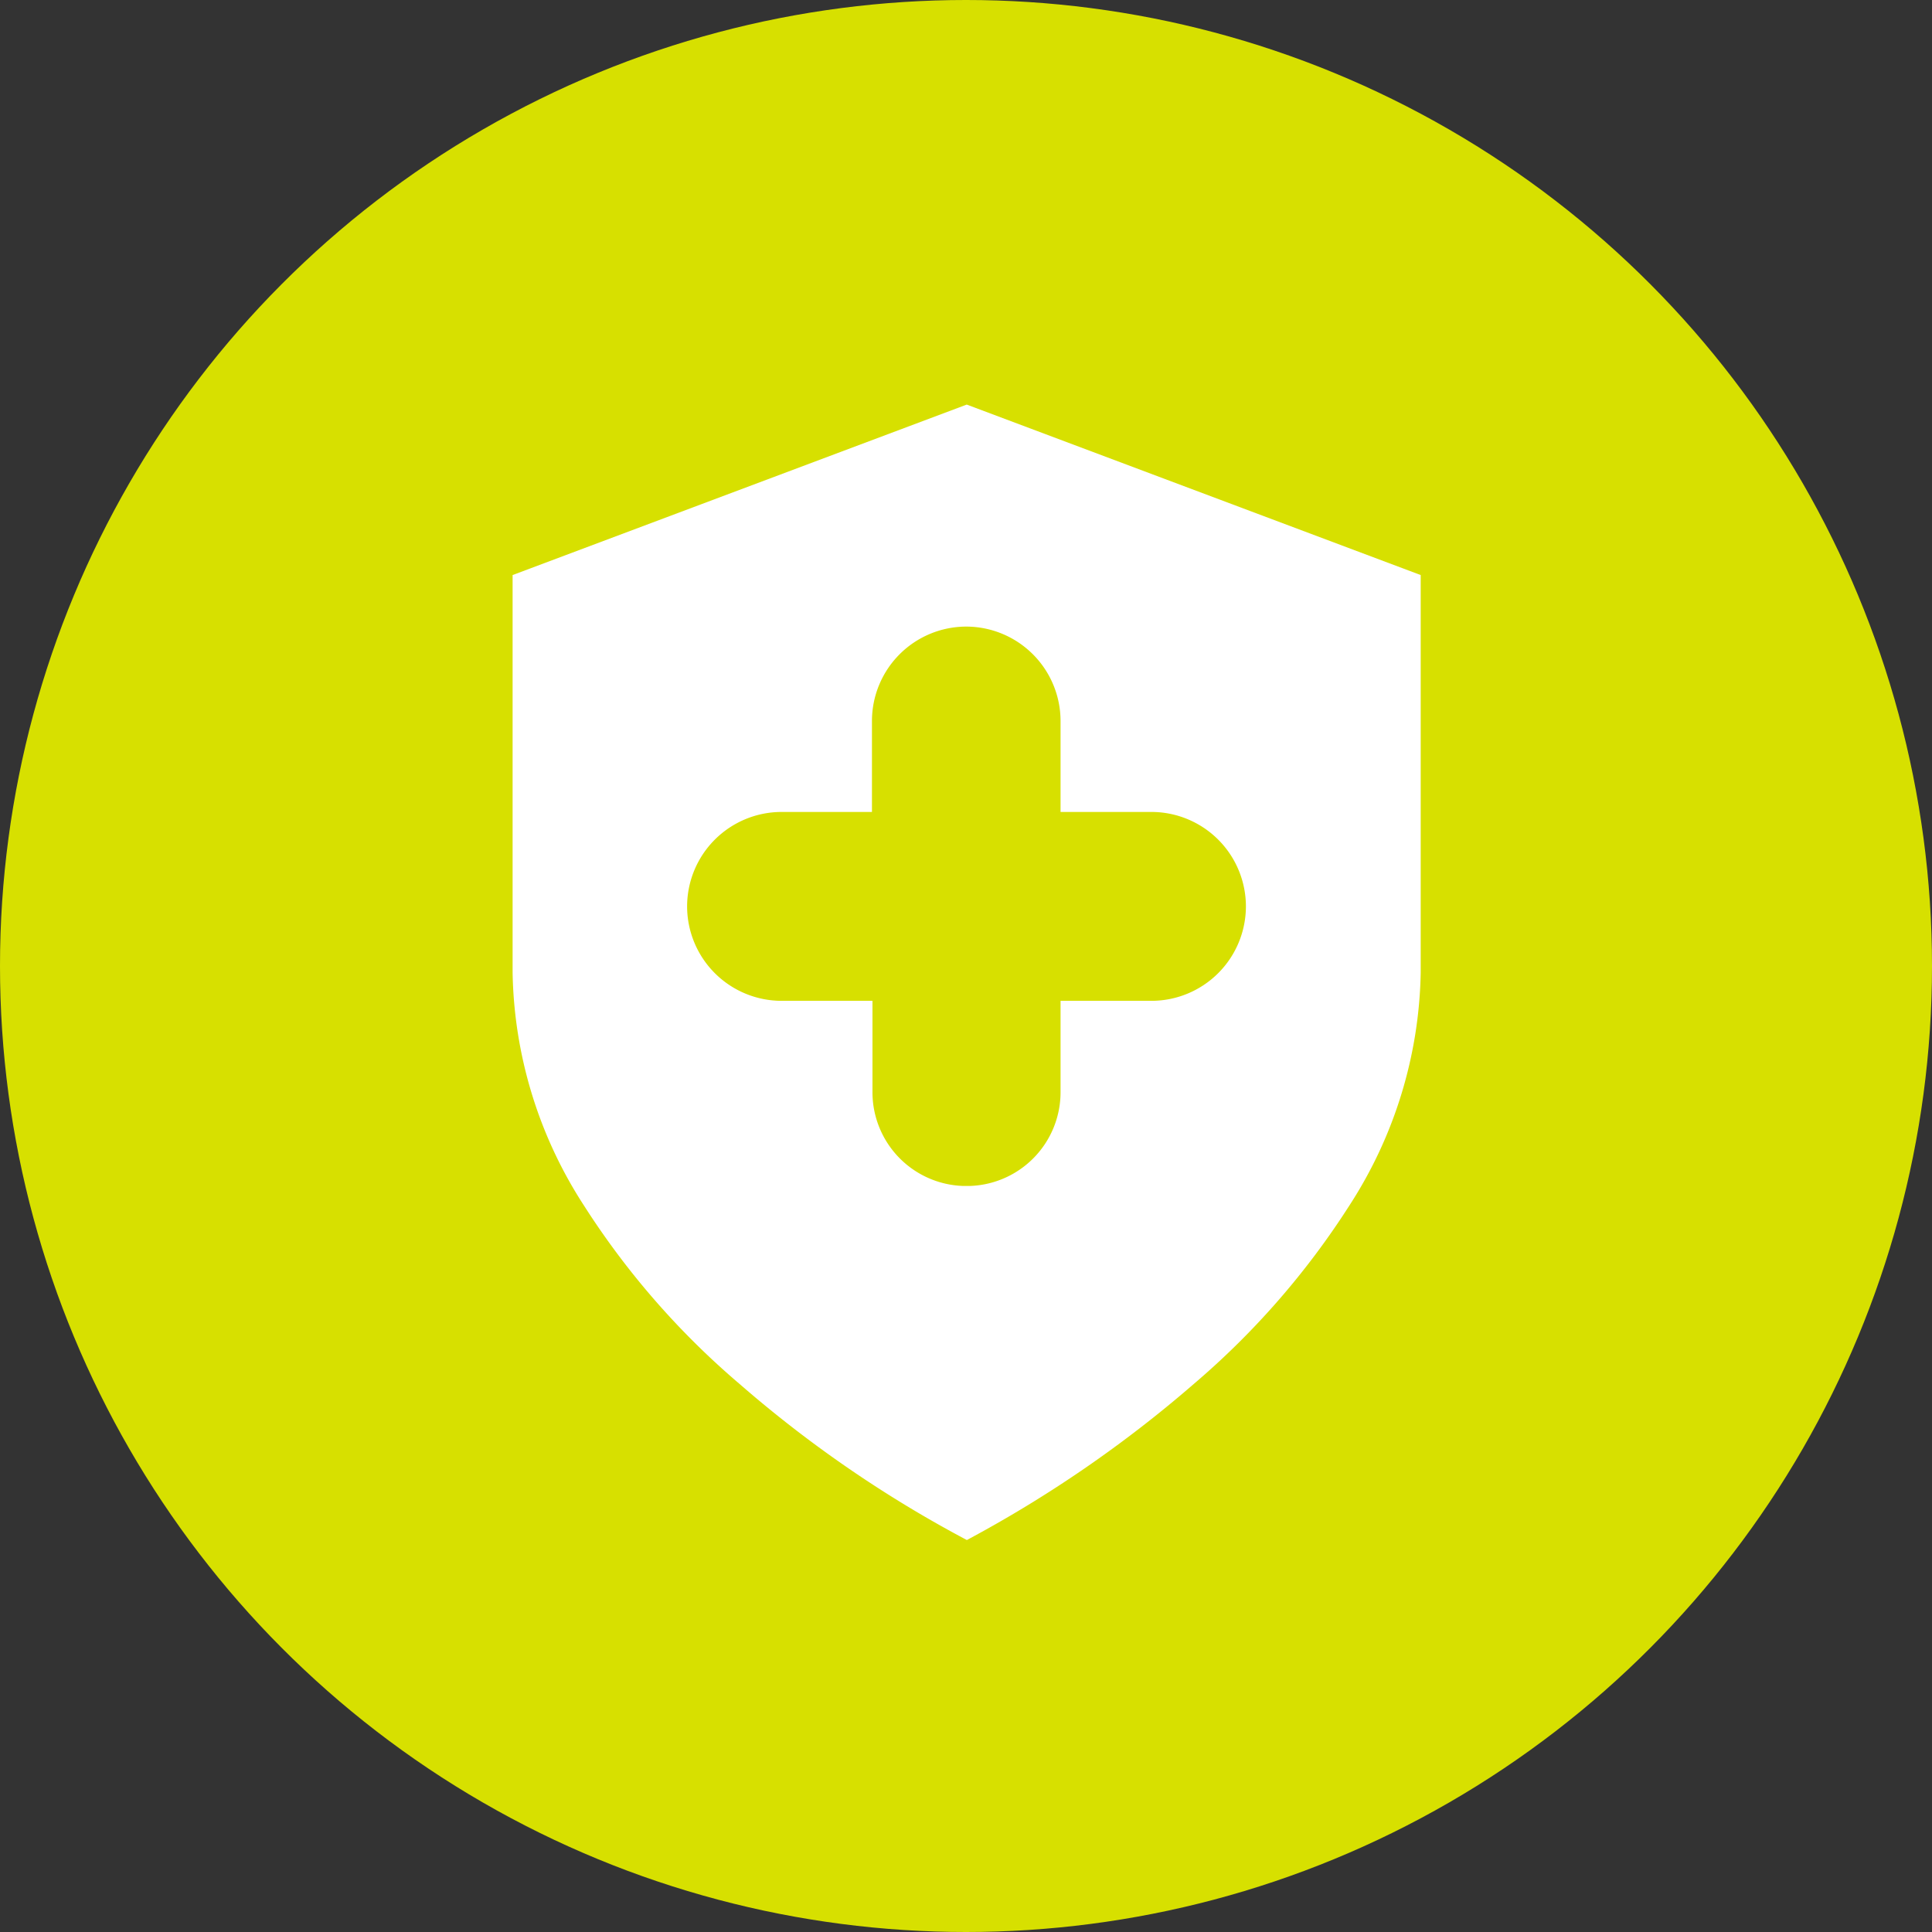
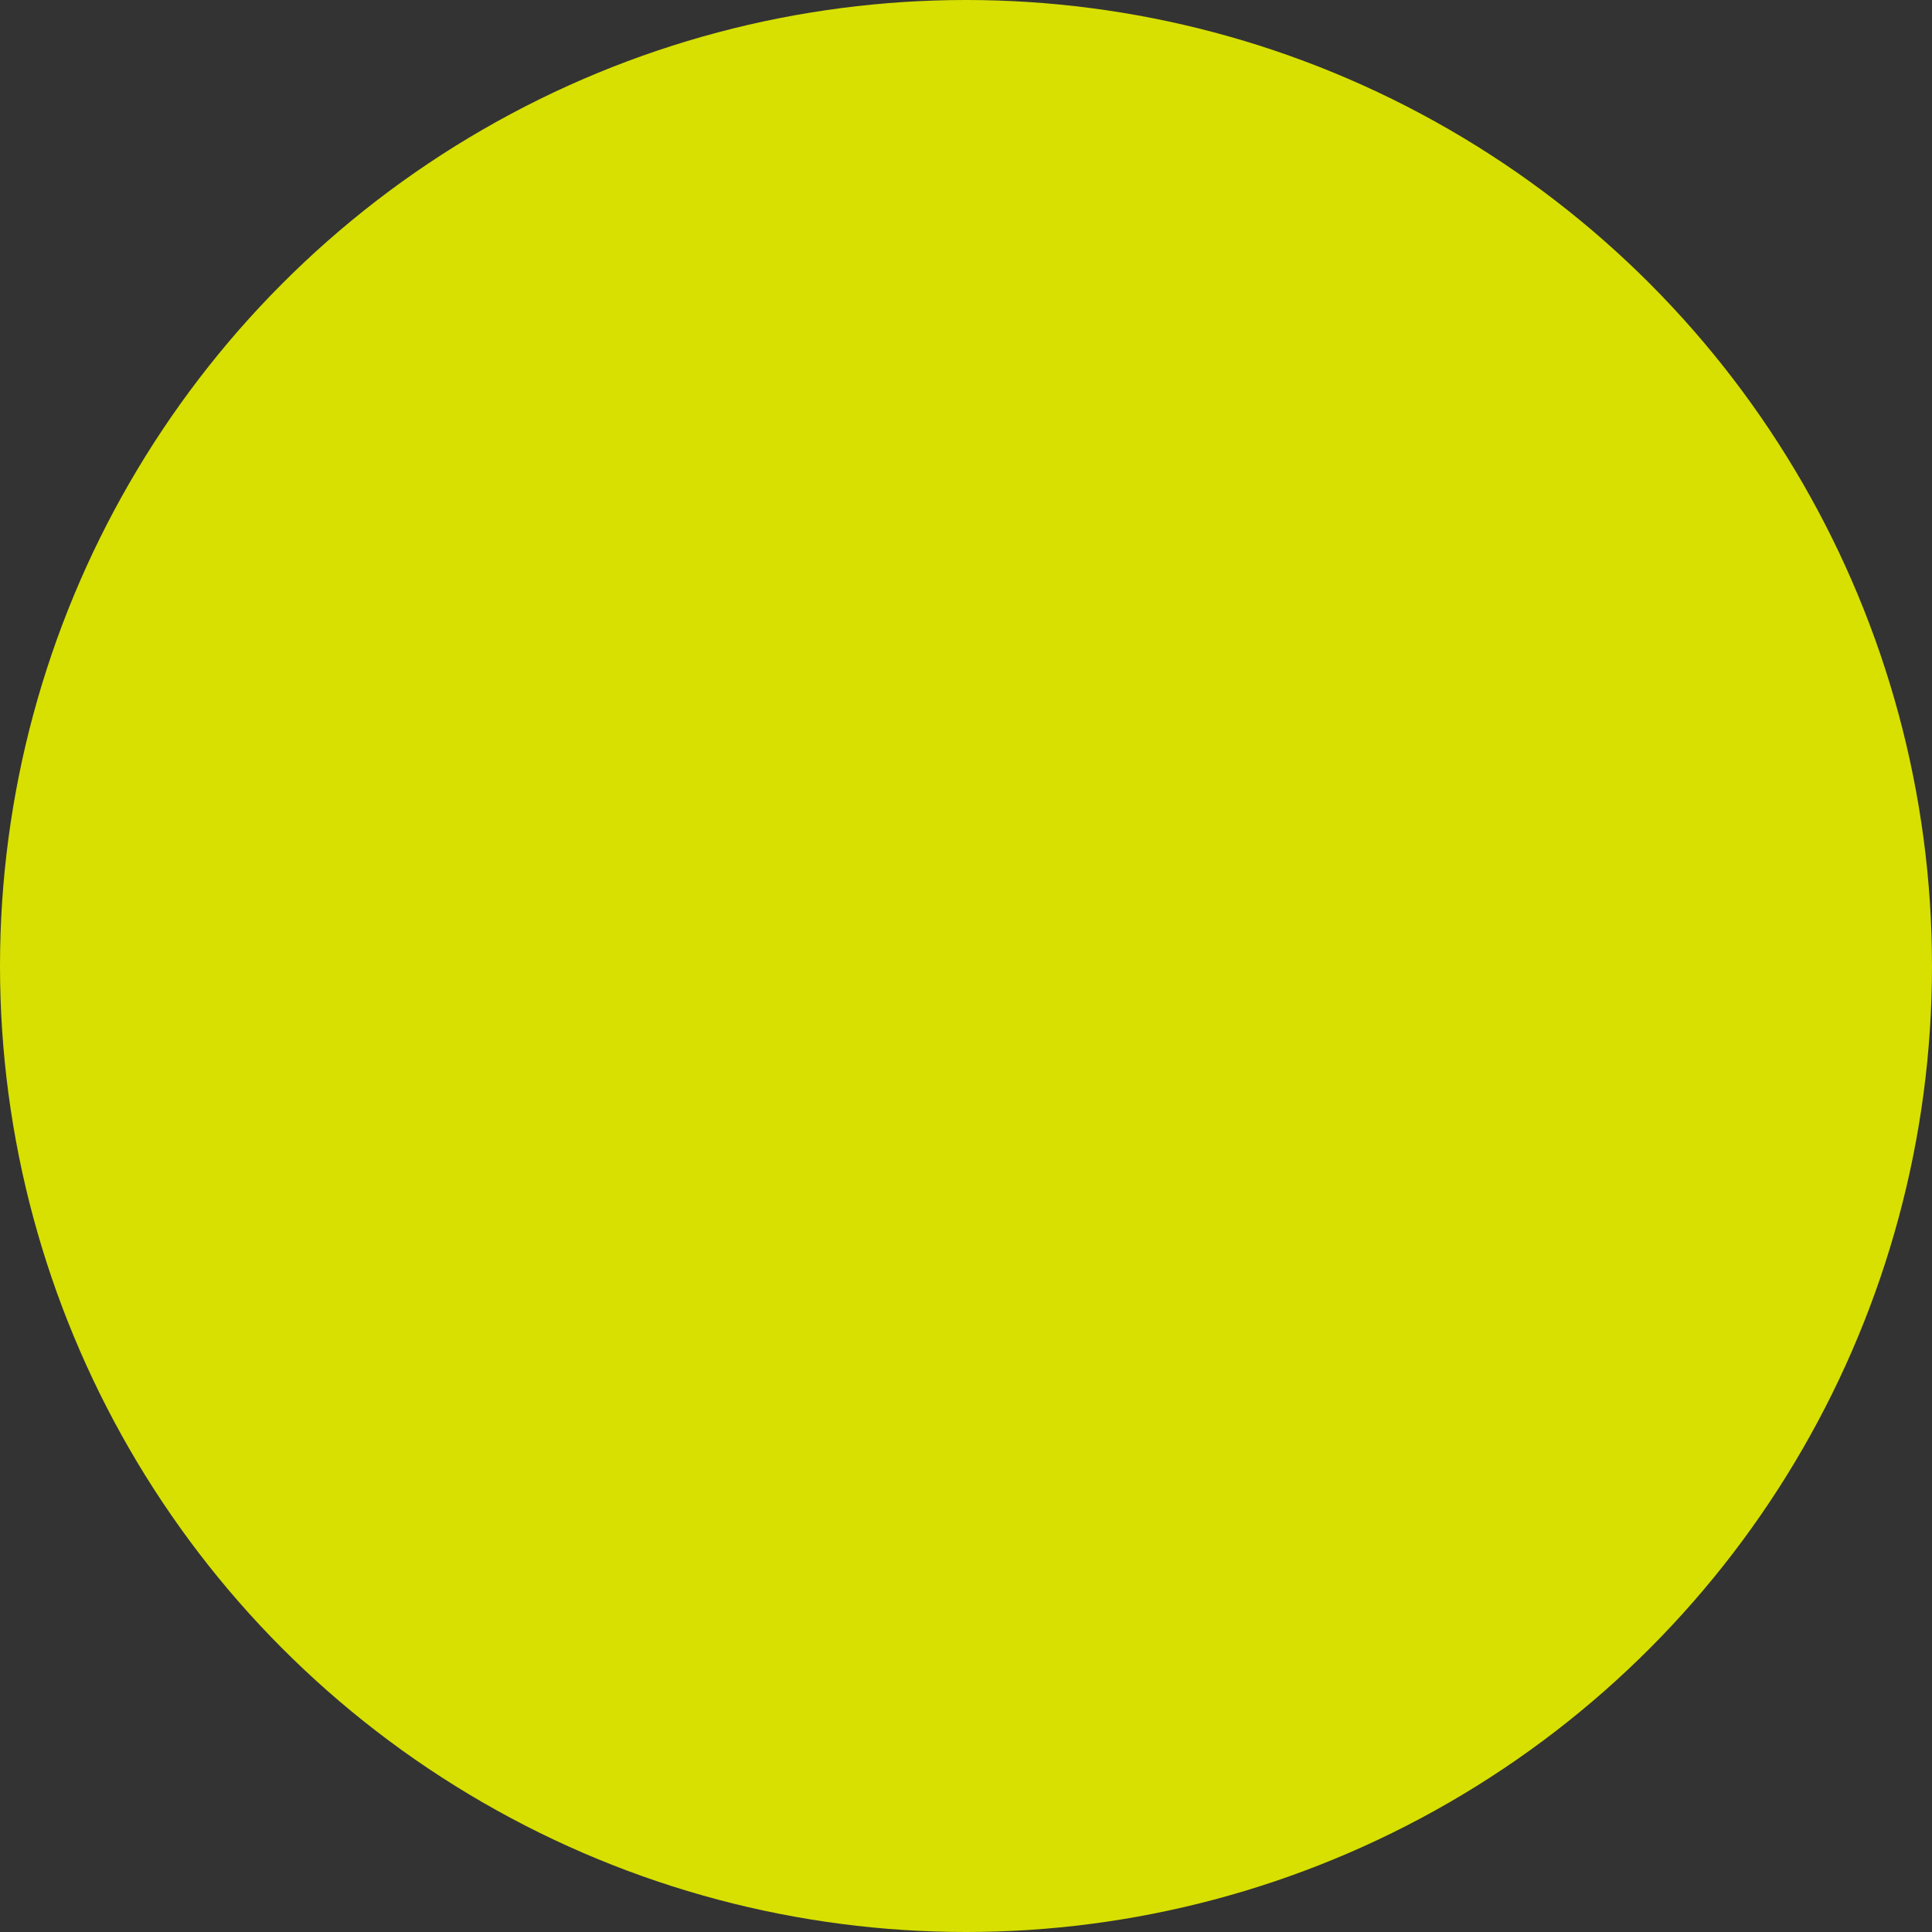
<svg xmlns="http://www.w3.org/2000/svg" width="34" height="34" viewBox="0 0 34 34">
  <rect x="0" y="0" width="34" height="34" fill="#333333" stroke="none" />
  <g id="immuunsysteem" transform="translate(-644.998 -2480)">
    <circle id="Ellipse_405" data-name="Ellipse 405" cx="17" cy="17" r="17" transform="translate(644.998 2480)" fill="#d7e000" />
    <g id="Group_12588" data-name="Group 12588" transform="translate(654.023 2487.125)">
-       <path id="Subtraction_9" data-name="Subtraction 9" d="M-14140.032,753.853a21.206,21.206,0,0,1-4-2.746,14.062,14.062,0,0,1-2.747-3.152,7.763,7.763,0,0,1-1.249-4.089V736.87l7.992-3,7.989,3v6.995a7.773,7.773,0,0,1-1.248,4.089,14.079,14.079,0,0,1-2.746,3.152,21.717,21.717,0,0,1-3.993,2.746h0Zm-3.263-12.814a1.664,1.664,0,0,0-1.662,1.662,1.664,1.664,0,0,0,1.662,1.662h1.6v1.6a1.651,1.651,0,0,0,1.6,1.658h.11a1.651,1.651,0,0,0,1.6-1.658v-1.6h1.6a1.664,1.664,0,0,0,1.662-1.662,1.664,1.664,0,0,0-1.662-1.662h-1.6v-1.6a1.663,1.663,0,0,0-1.661-1.662,1.662,1.662,0,0,0-1.658,1.662v1.6Z" transform="translate(14148.024 -733.875)" fill="#fff" />
-     </g>
+       </g>
  </g>
</svg>